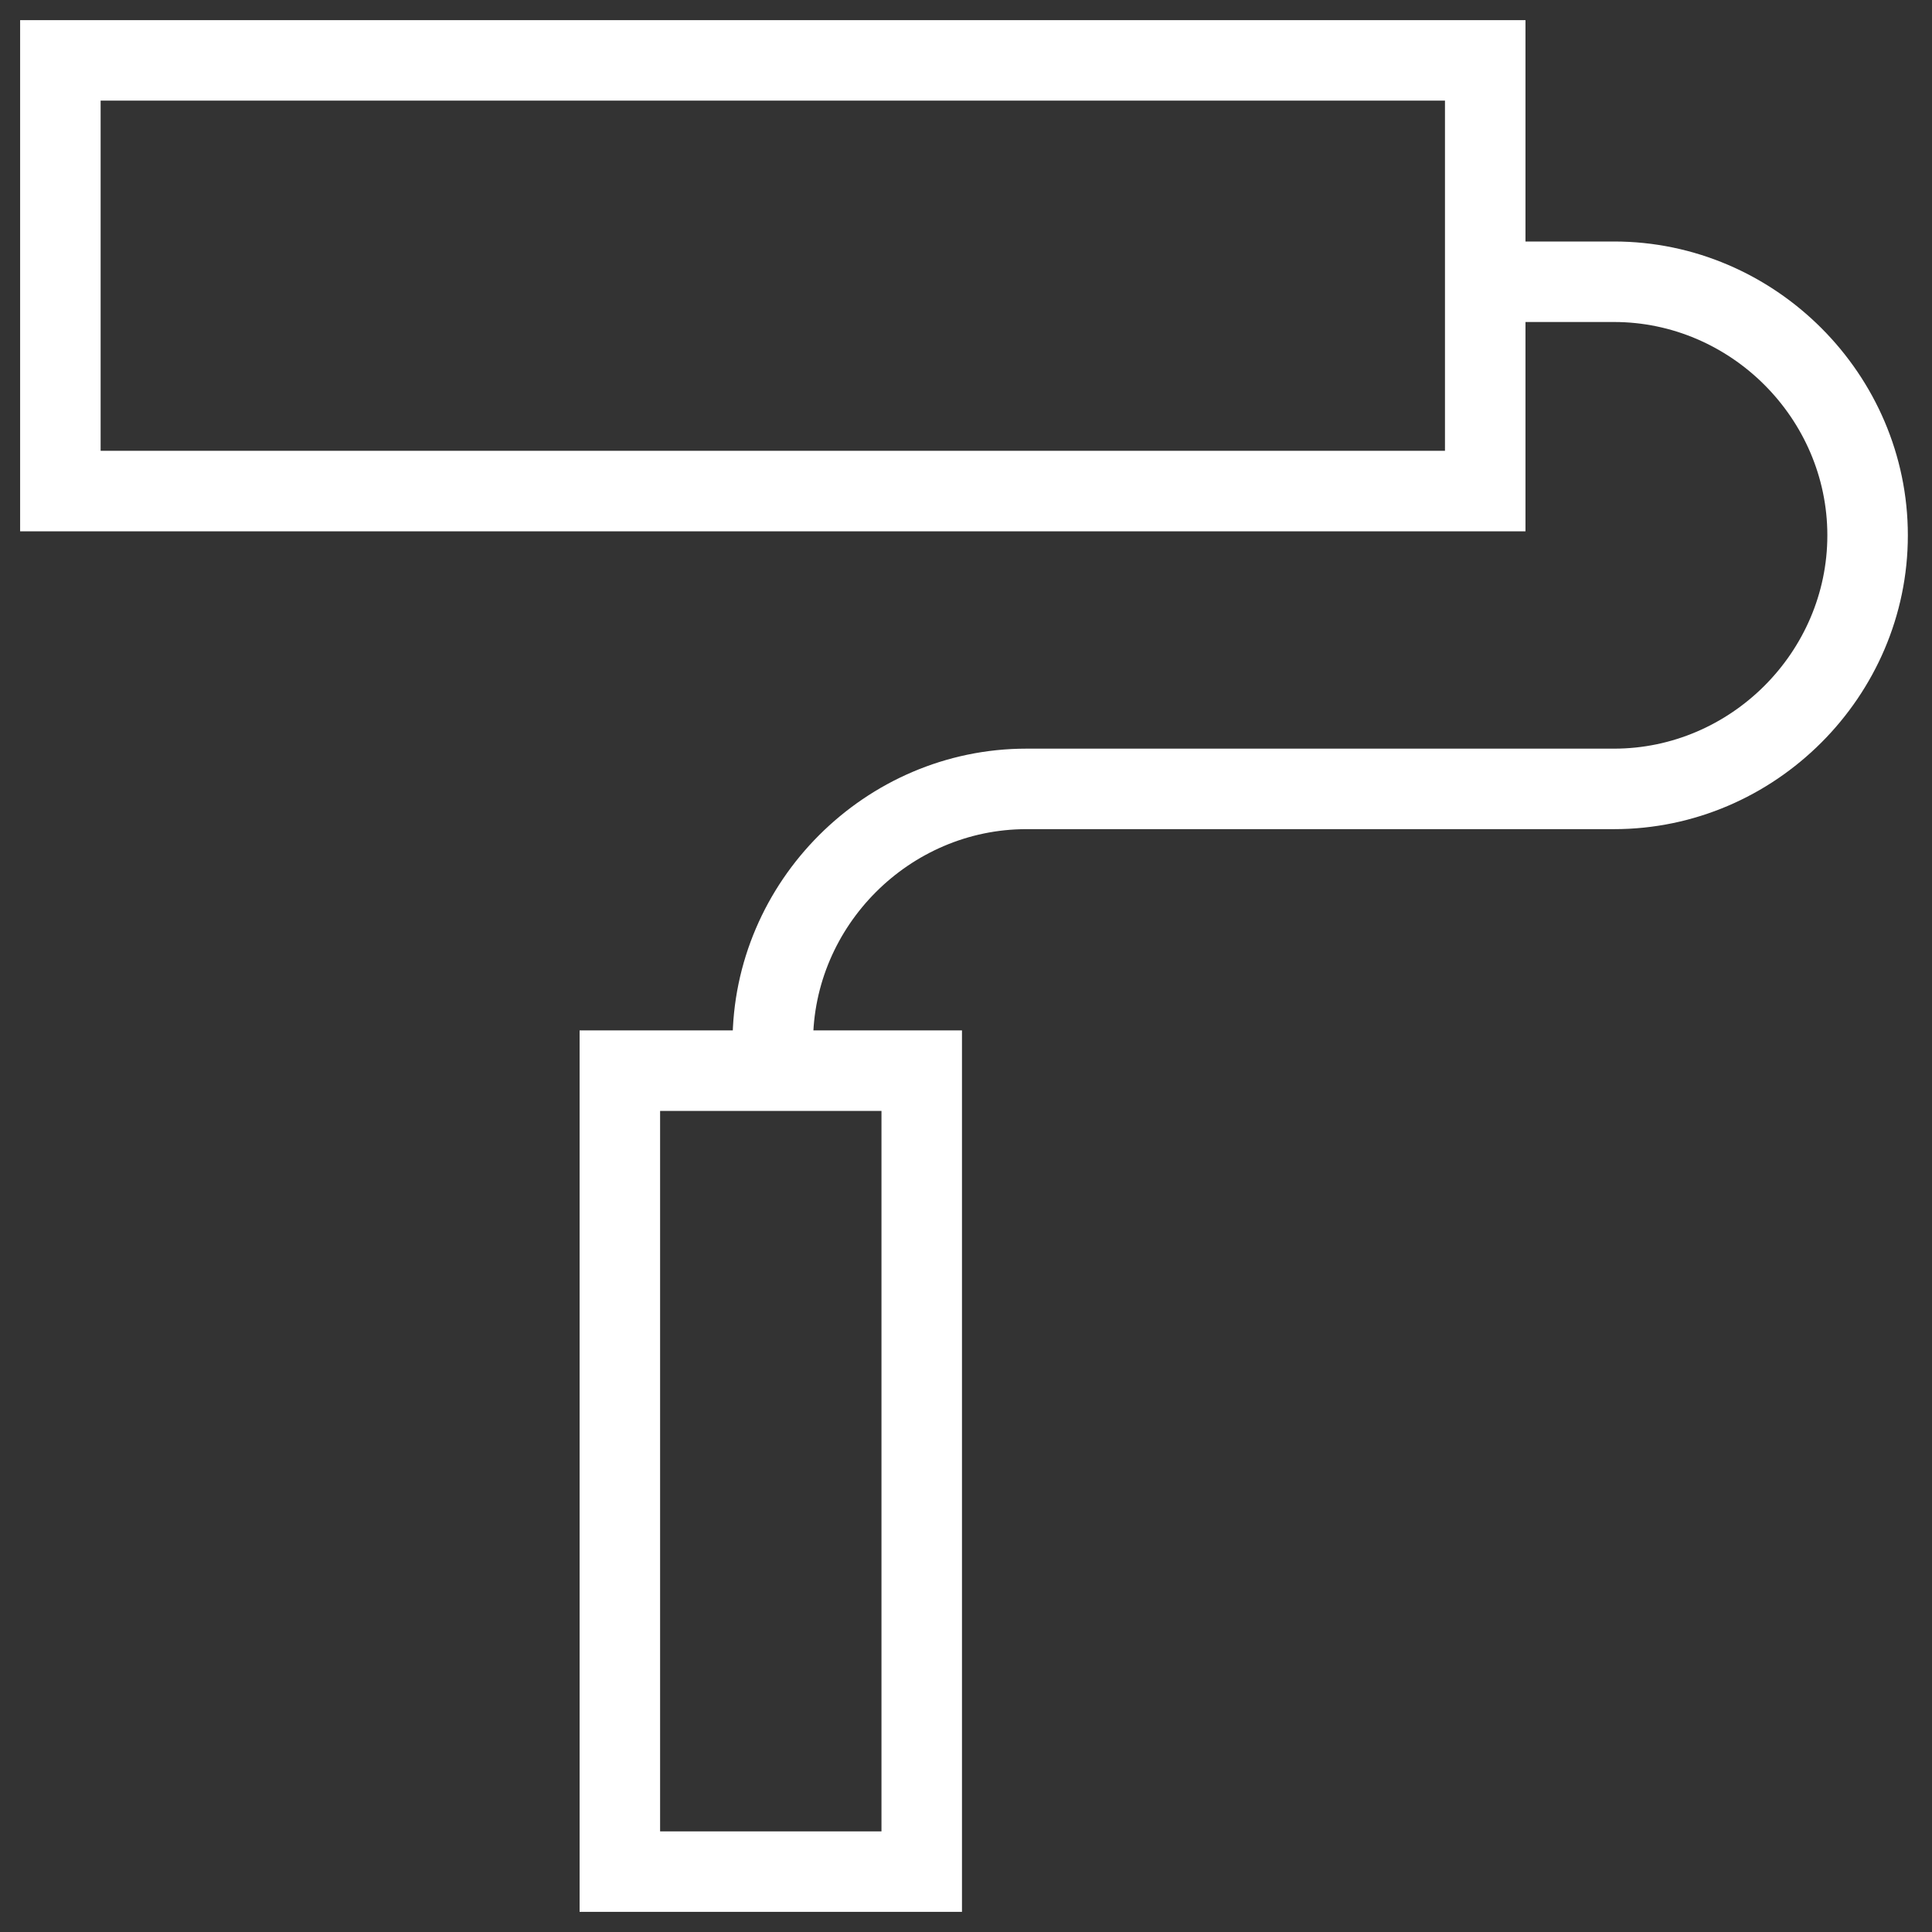
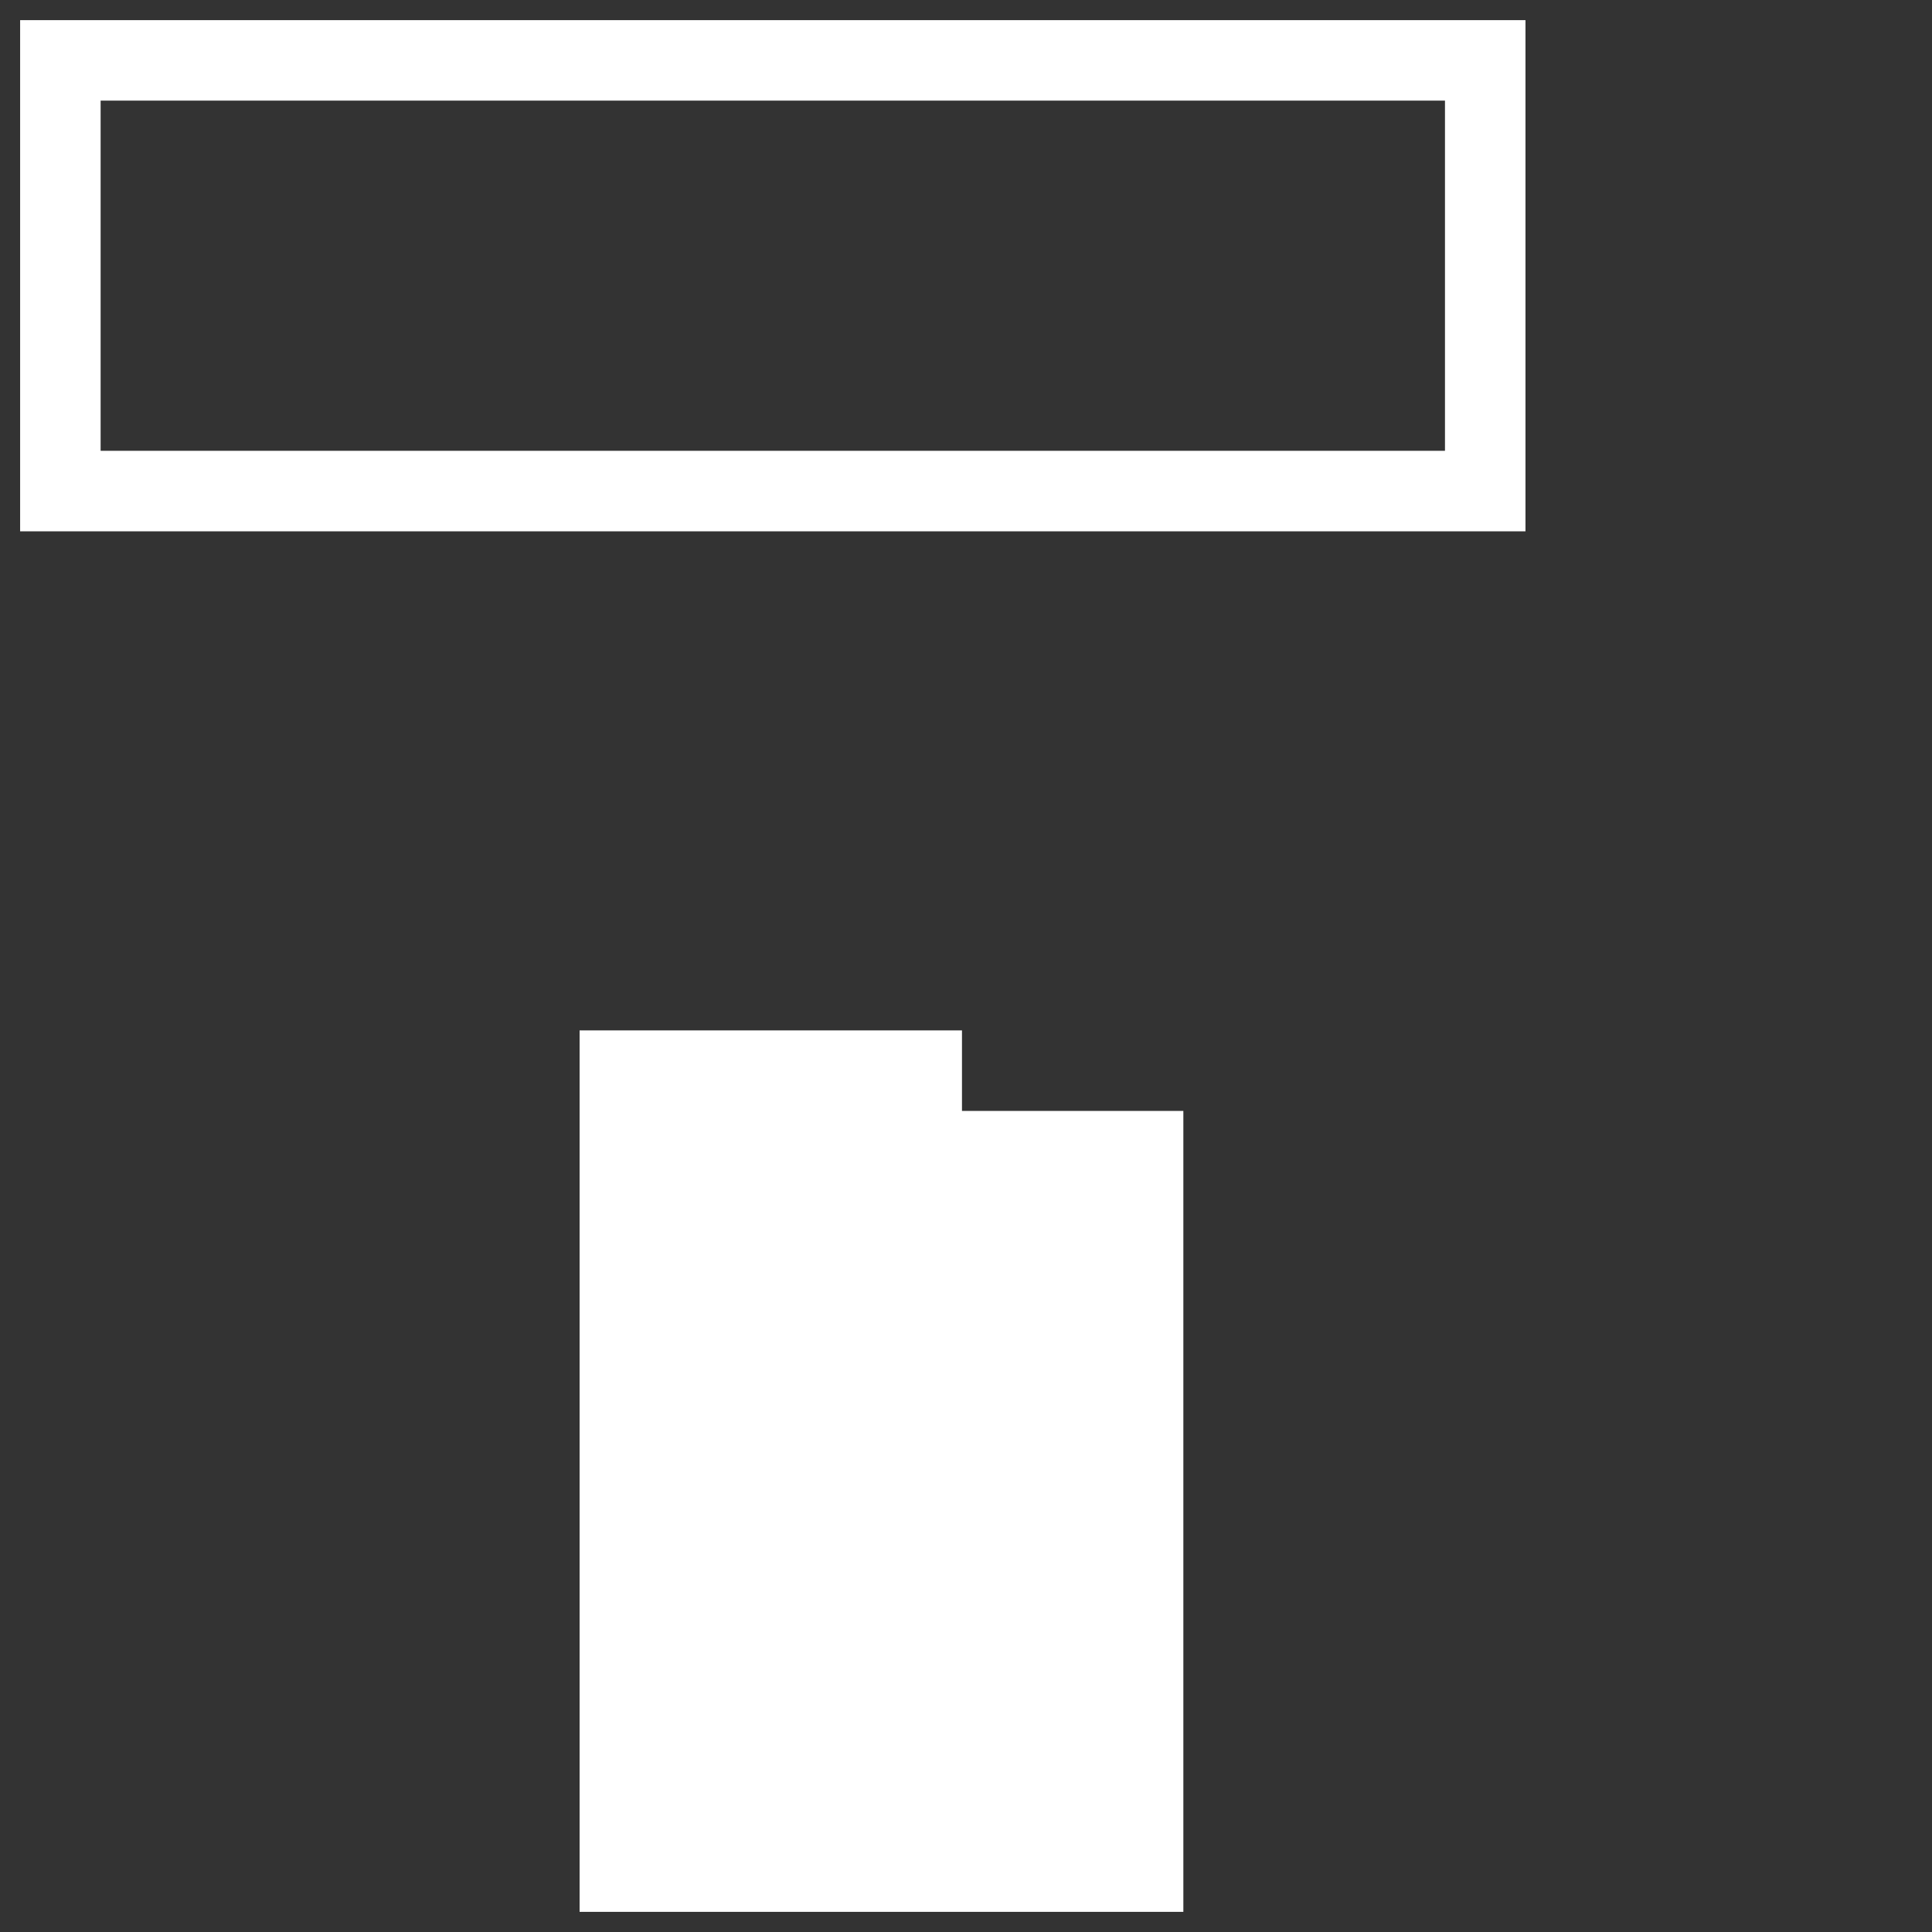
<svg xmlns="http://www.w3.org/2000/svg" fill="rgba(255,255,255,1)" viewBox="0 0 48 48">
  <rect x="0" y="0" width="48" height="48" fill="#333333" stroke="none" />
-   <path fill="rgba(255,255,255,1)" d="M37.9 13.2H.5V.5h37.4v12.7zm-35.4-2h33.4V2.5H2.5v8.7zM23.9 47.5h-9.5V25.6h9.5v21.9zm-7.5-2h5.5V27.6h-5.5v17.9z" />
-   <path fill="rgba(255,255,255,1)" d="M20.2 26.2h-2v-.3c0-4 3.3-7.3 7.3-7.3h14.6c2.9 0 5.3-2.4 5.3-5.3S43 8 40.1 8h-3.3V6h3.3c4 0 7.3 3.3 7.3 7.3s-3.3 7.3-7.3 7.3H25.5c-2.9 0-5.3 2.4-5.3 5.3v.3z" />
+   <path fill="rgba(255,255,255,1)" d="M37.9 13.2H.5V.5h37.4v12.7zm-35.4-2h33.4V2.5H2.5v8.7zM23.9 47.5h-9.5V25.6h9.5v21.9zh5.5V27.6h-5.5v17.9z" />
</svg>